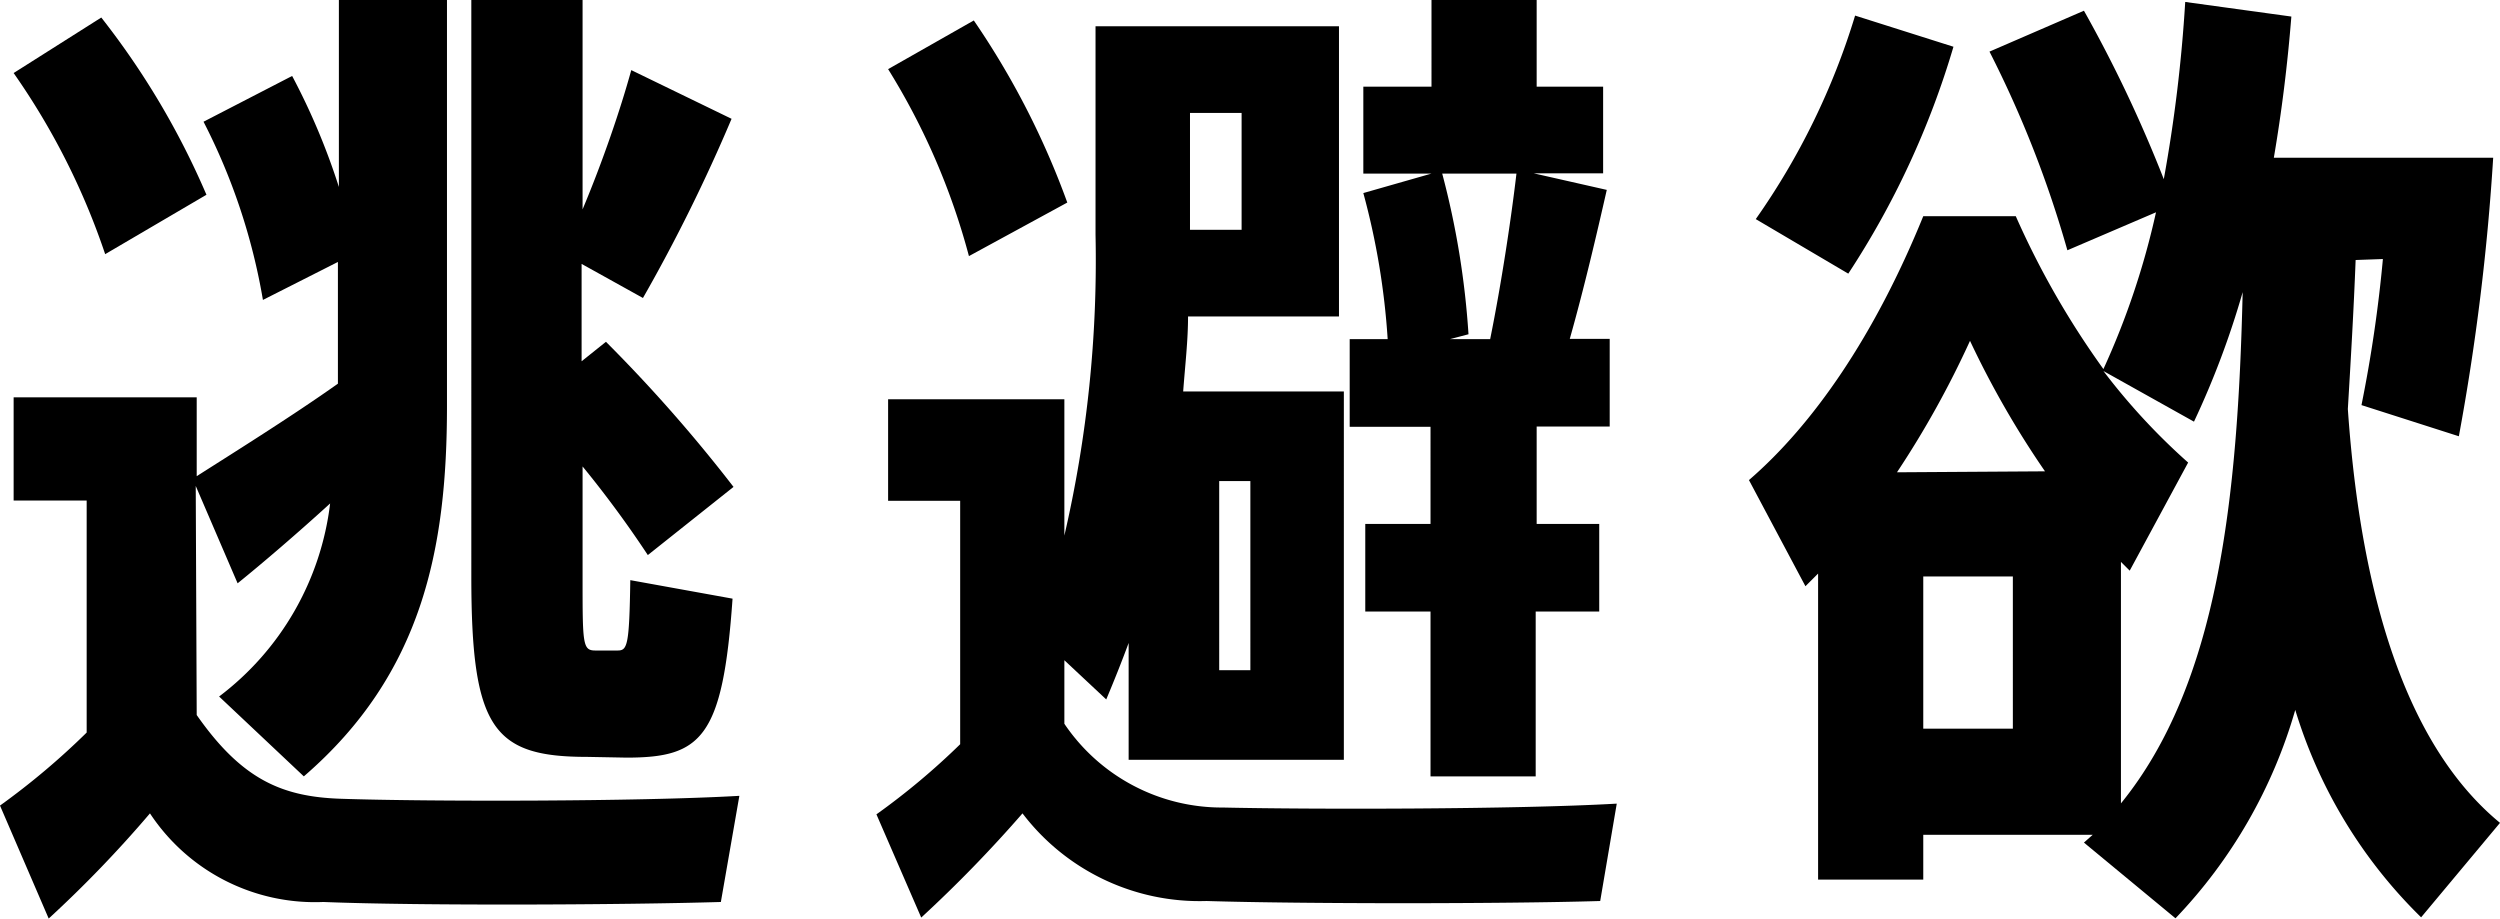
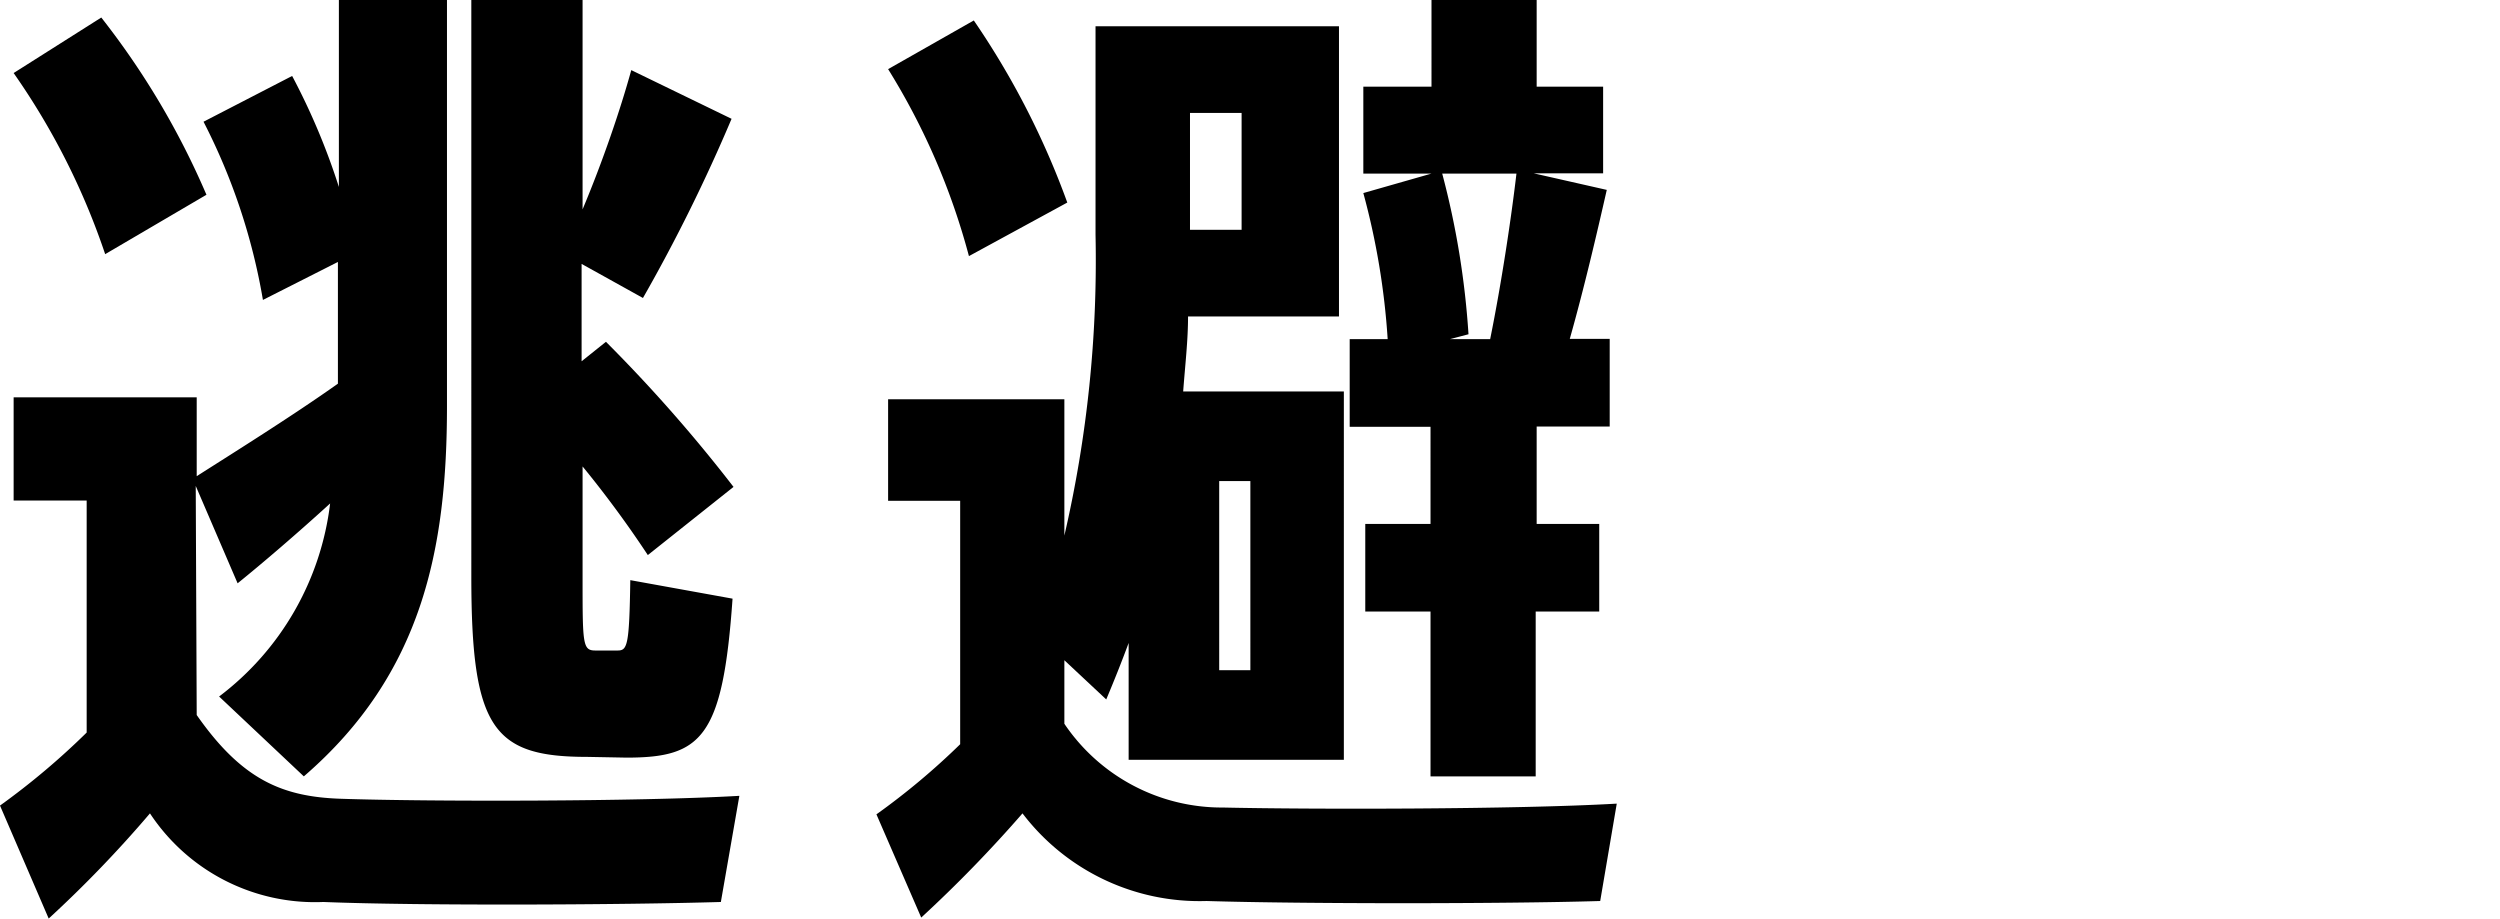
<svg xmlns="http://www.w3.org/2000/svg" id="レイヤー_1" data-name="レイヤー 1" width="102.69" height="37.73" viewBox="0 0 102.69 37.73">
  <title>desires</title>
  <g>
    <path d="M8.08,29.37C9.92,32,11.56,32.73,14,32.81c3.56.12,12.21.12,16.37-.12l-.76,4.36c-4,.12-12.37.16-16.33,0a8.12,8.12,0,0,1-7.12-3.64A48.88,48.88,0,0,1,2,37.73L0,33.09a30.19,30.19,0,0,0,3.56-3V20.56h-3V16.32H8.08v3.24c1.44-.92,3.88-2.44,5.8-3.8v-5L10.8,12.32A25.18,25.18,0,0,0,8.36,5L12,3.12a27.71,27.71,0,0,1,1.92,4.56V0h4.44V16.68c0,5.84-1,11-5.88,15.21L9,28.61a11.68,11.68,0,0,0,4.56-7.93c-1.36,1.24-2.76,2.44-3.8,3.28l-1.72-4ZM4.32,10.44A29.11,29.11,0,0,0,.56,3L4.16.72A32.42,32.42,0,0,1,8.48,8ZM24.13,31.09c-3.88,0-4.77-1.16-4.77-7.41V0h4.57v8.6c.84-2,1.56-4.12,2-5.72l4.12,2a69.21,69.21,0,0,1-3.64,7.36l-2.52-1.4v4l1-.8A62.12,62.12,0,0,1,30.13,20L26.61,22.8a44.08,44.08,0,0,0-2.68-3.64v4.56c0,2.73,0,3,.52,3h.92c.4,0,.48-.2.52-2.89l4.2.76c-.4,5.73-1.28,6.53-4.36,6.53Z" />
    <path d="M43.72,29.73a7.81,7.81,0,0,0,6.52,3.44c3.56.08,12,.08,16.17-.16l-.68,4c-4,.12-12.21.12-16.17,0A9.14,9.14,0,0,1,42,33.41a54,54,0,0,1-4.16,4.28L36,33.45a29.16,29.16,0,0,0,3.44-2.88v-10H36.48V16.4h7.24V22A50.15,50.15,0,0,0,45,9.64V1.08H55V13H48.8c0,1-.12,2-.2,3.08h6.6V31.21H46.36v-4.8c-.28.76-.6,1.56-.92,2.32l-1.72-1.61ZM39.8,10.52a28.24,28.24,0,0,0-3.32-7.68L40,.84a33.3,33.3,0,0,1,3.84,7.48Zm9.08-5.88v4.8H51V4.64Zm1.2,22.89h1.28V19.76H50.08Zm8.68-10H55.44v-3.6H57a30.13,30.13,0,0,0-1-6l2.8-.8H56V3.56h2.8V0h4.32V3.56h2.73V7.12H63l3,.68c-.4,1.76-.92,4-1.52,6.12h1.64v3.6h-3v4h2.57v3.6H63.08v6.77H58.76V25.12H56.08v-3.6h2.68Zm.48-10.4a34.17,34.17,0,0,1,1.08,6.6l-.76.2h1.65c.47-2.32.87-5,1.08-6.8Z" />
-     <path d="M96.76,10.68c-.08,2.08-.2,4.12-.32,6.12.6,8.65,2.81,14.17,6.25,17l-3.24,3.88a20.07,20.07,0,0,1-5.17-8.52,20.61,20.61,0,0,1-4.92,8.56L85.6,34.61l.36-.32H79v1.84H74.68V23.56l-.52.52-2.32-4.36C74.48,17.44,77,13.8,79,8.88h3.8a34.74,34.74,0,0,0,3.6,6.28,32.08,32.08,0,0,0,2.16-6.44l-3.64,1.56a44.89,44.89,0,0,0-3.2-8.16L85.6.44a55.1,55.1,0,0,1,3.28,6.92A61.36,61.36,0,0,0,89.76.08l4.36.6c-.16,2-.4,3.92-.72,5.8h6.81l2.2,0A95.26,95.26,0,0,1,101,17.92l-4-1.28a56.26,56.26,0,0,0,.88-6ZM80.24,1.92a35,35,0,0,1-4.32,9.32L72.12,9A29.29,29.29,0,0,0,76.2.64ZM84,19.36A38,38,0,0,1,80.92,14a39,39,0,0,1-3,5.4Zm-1.32,4.32H79v6.25h3.68ZM87.12,33c4-4.92,4.8-12.53,5-21a35.28,35.28,0,0,1-2,5.32l-3.72-2.08A26.17,26.17,0,0,0,89.88,19l-2.4,4.44-.36-.36Z" />
  </g>
</svg>